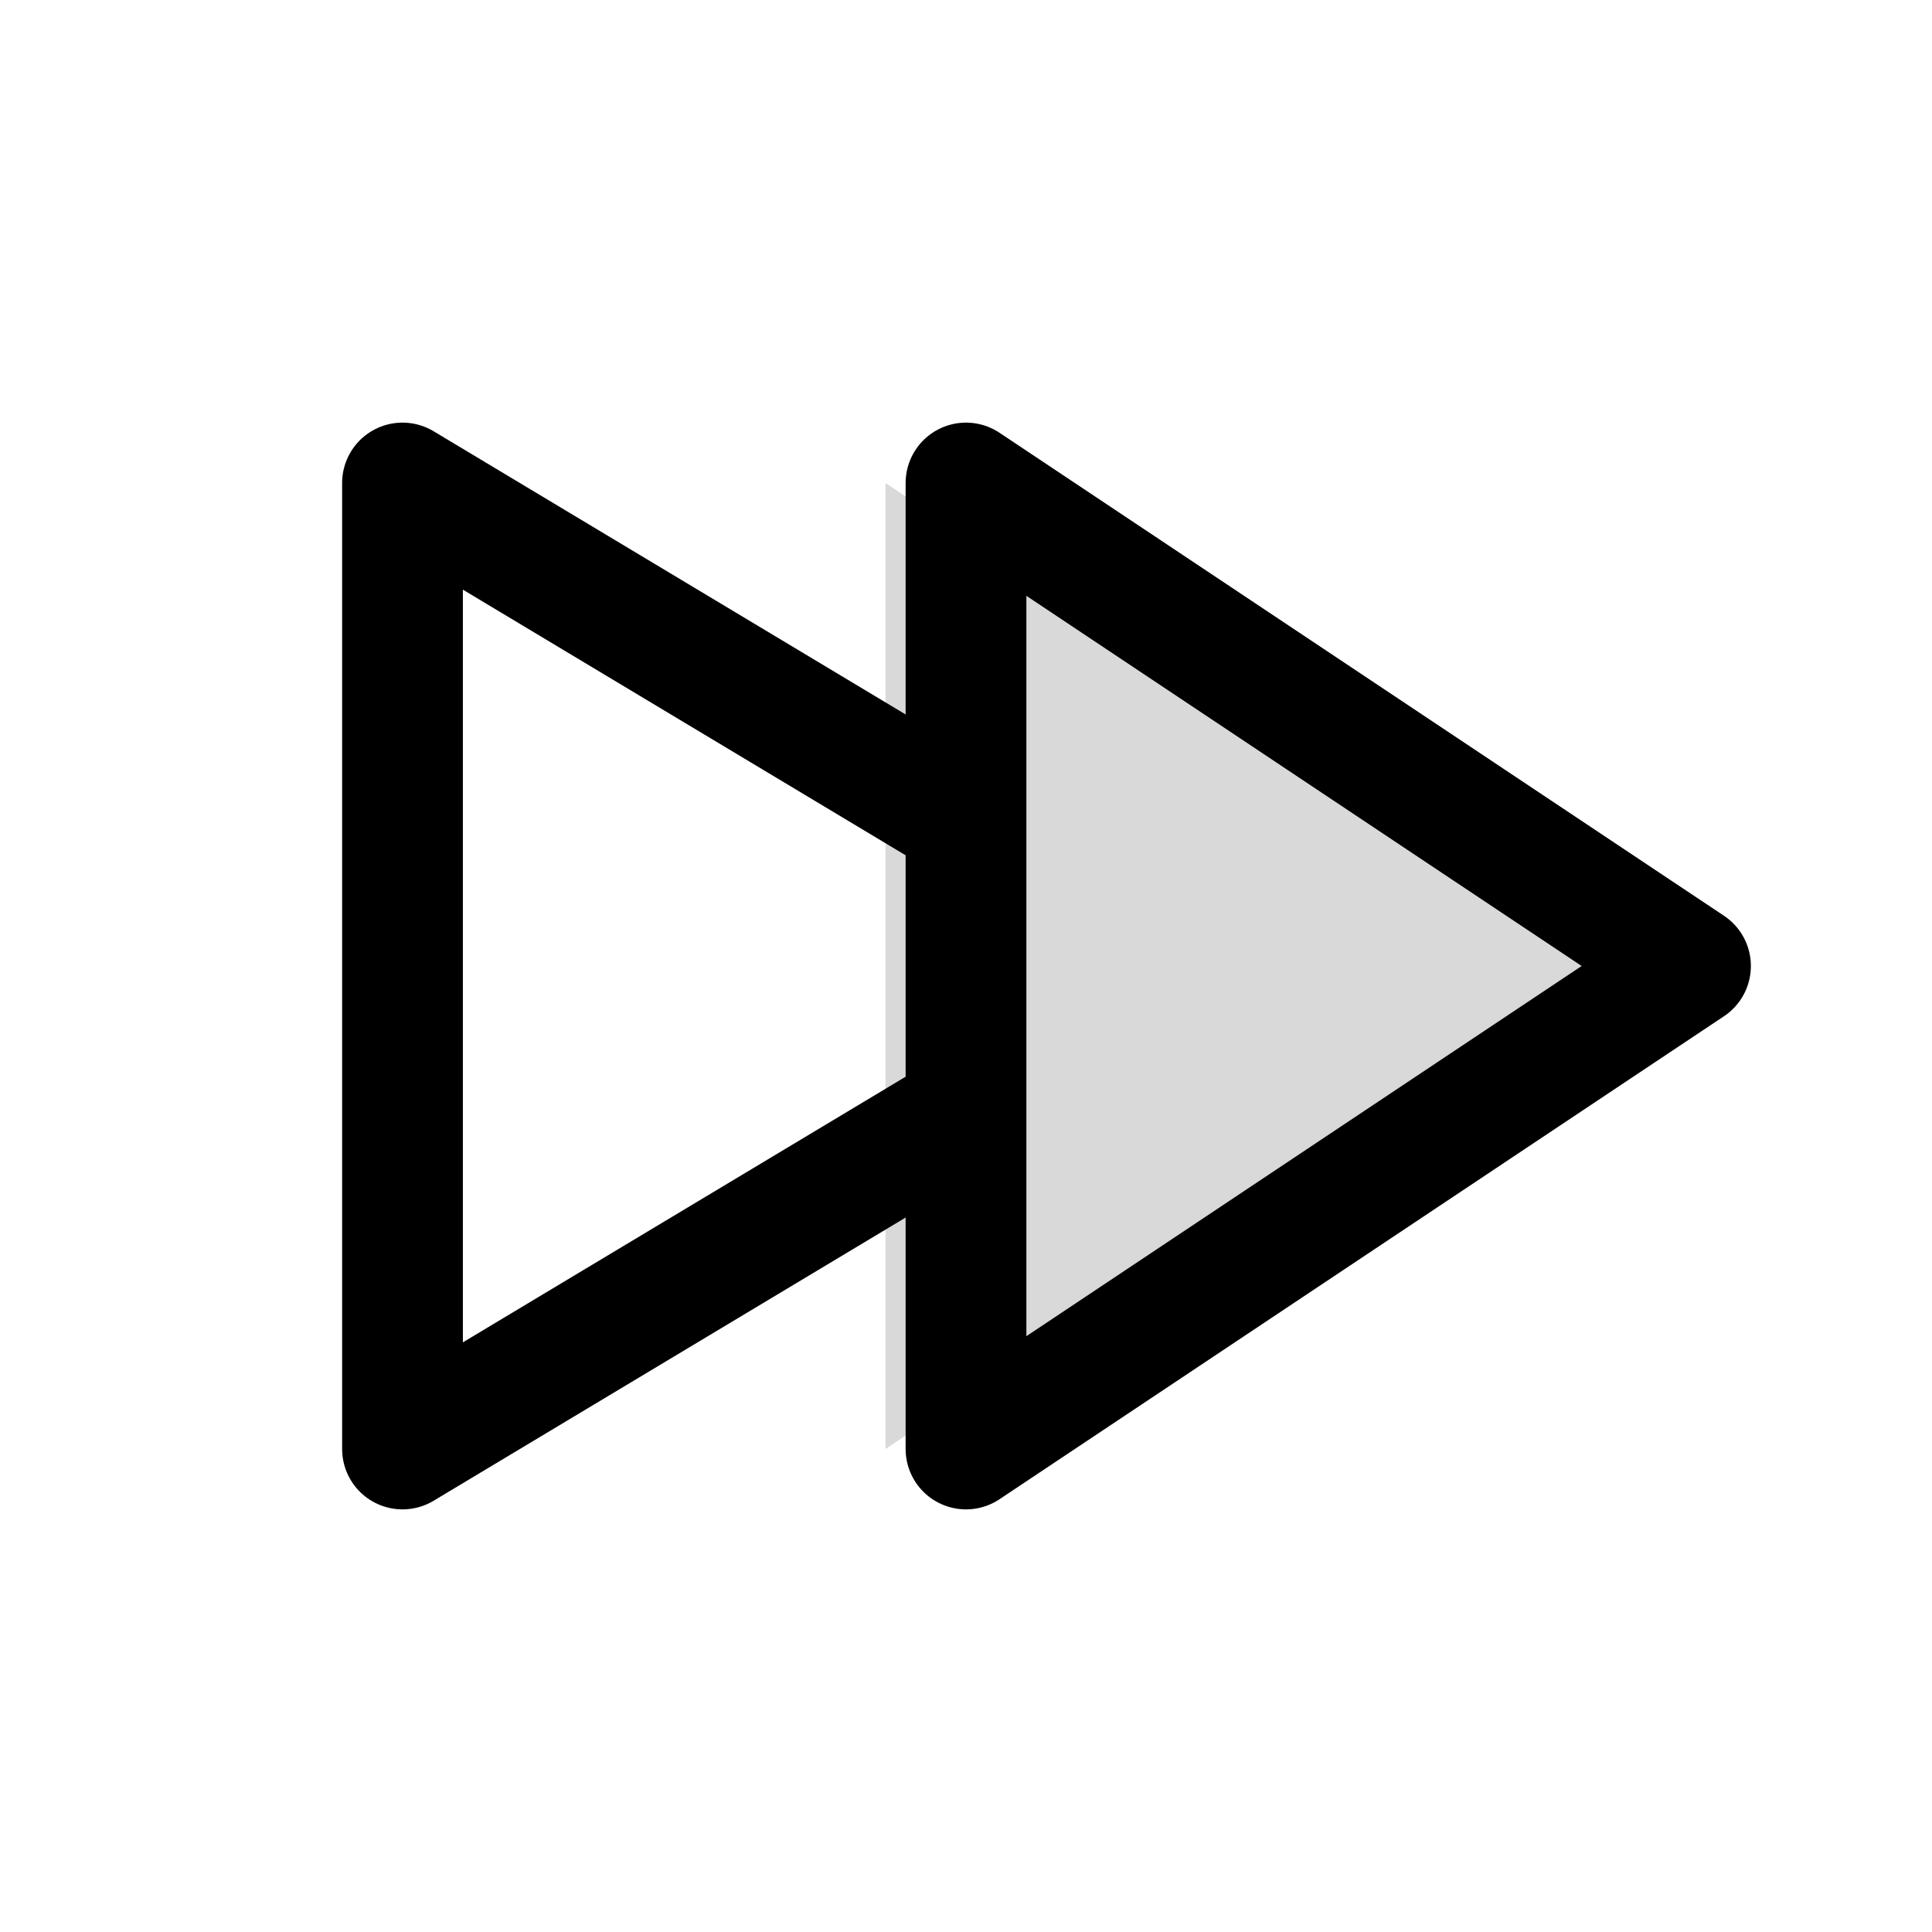
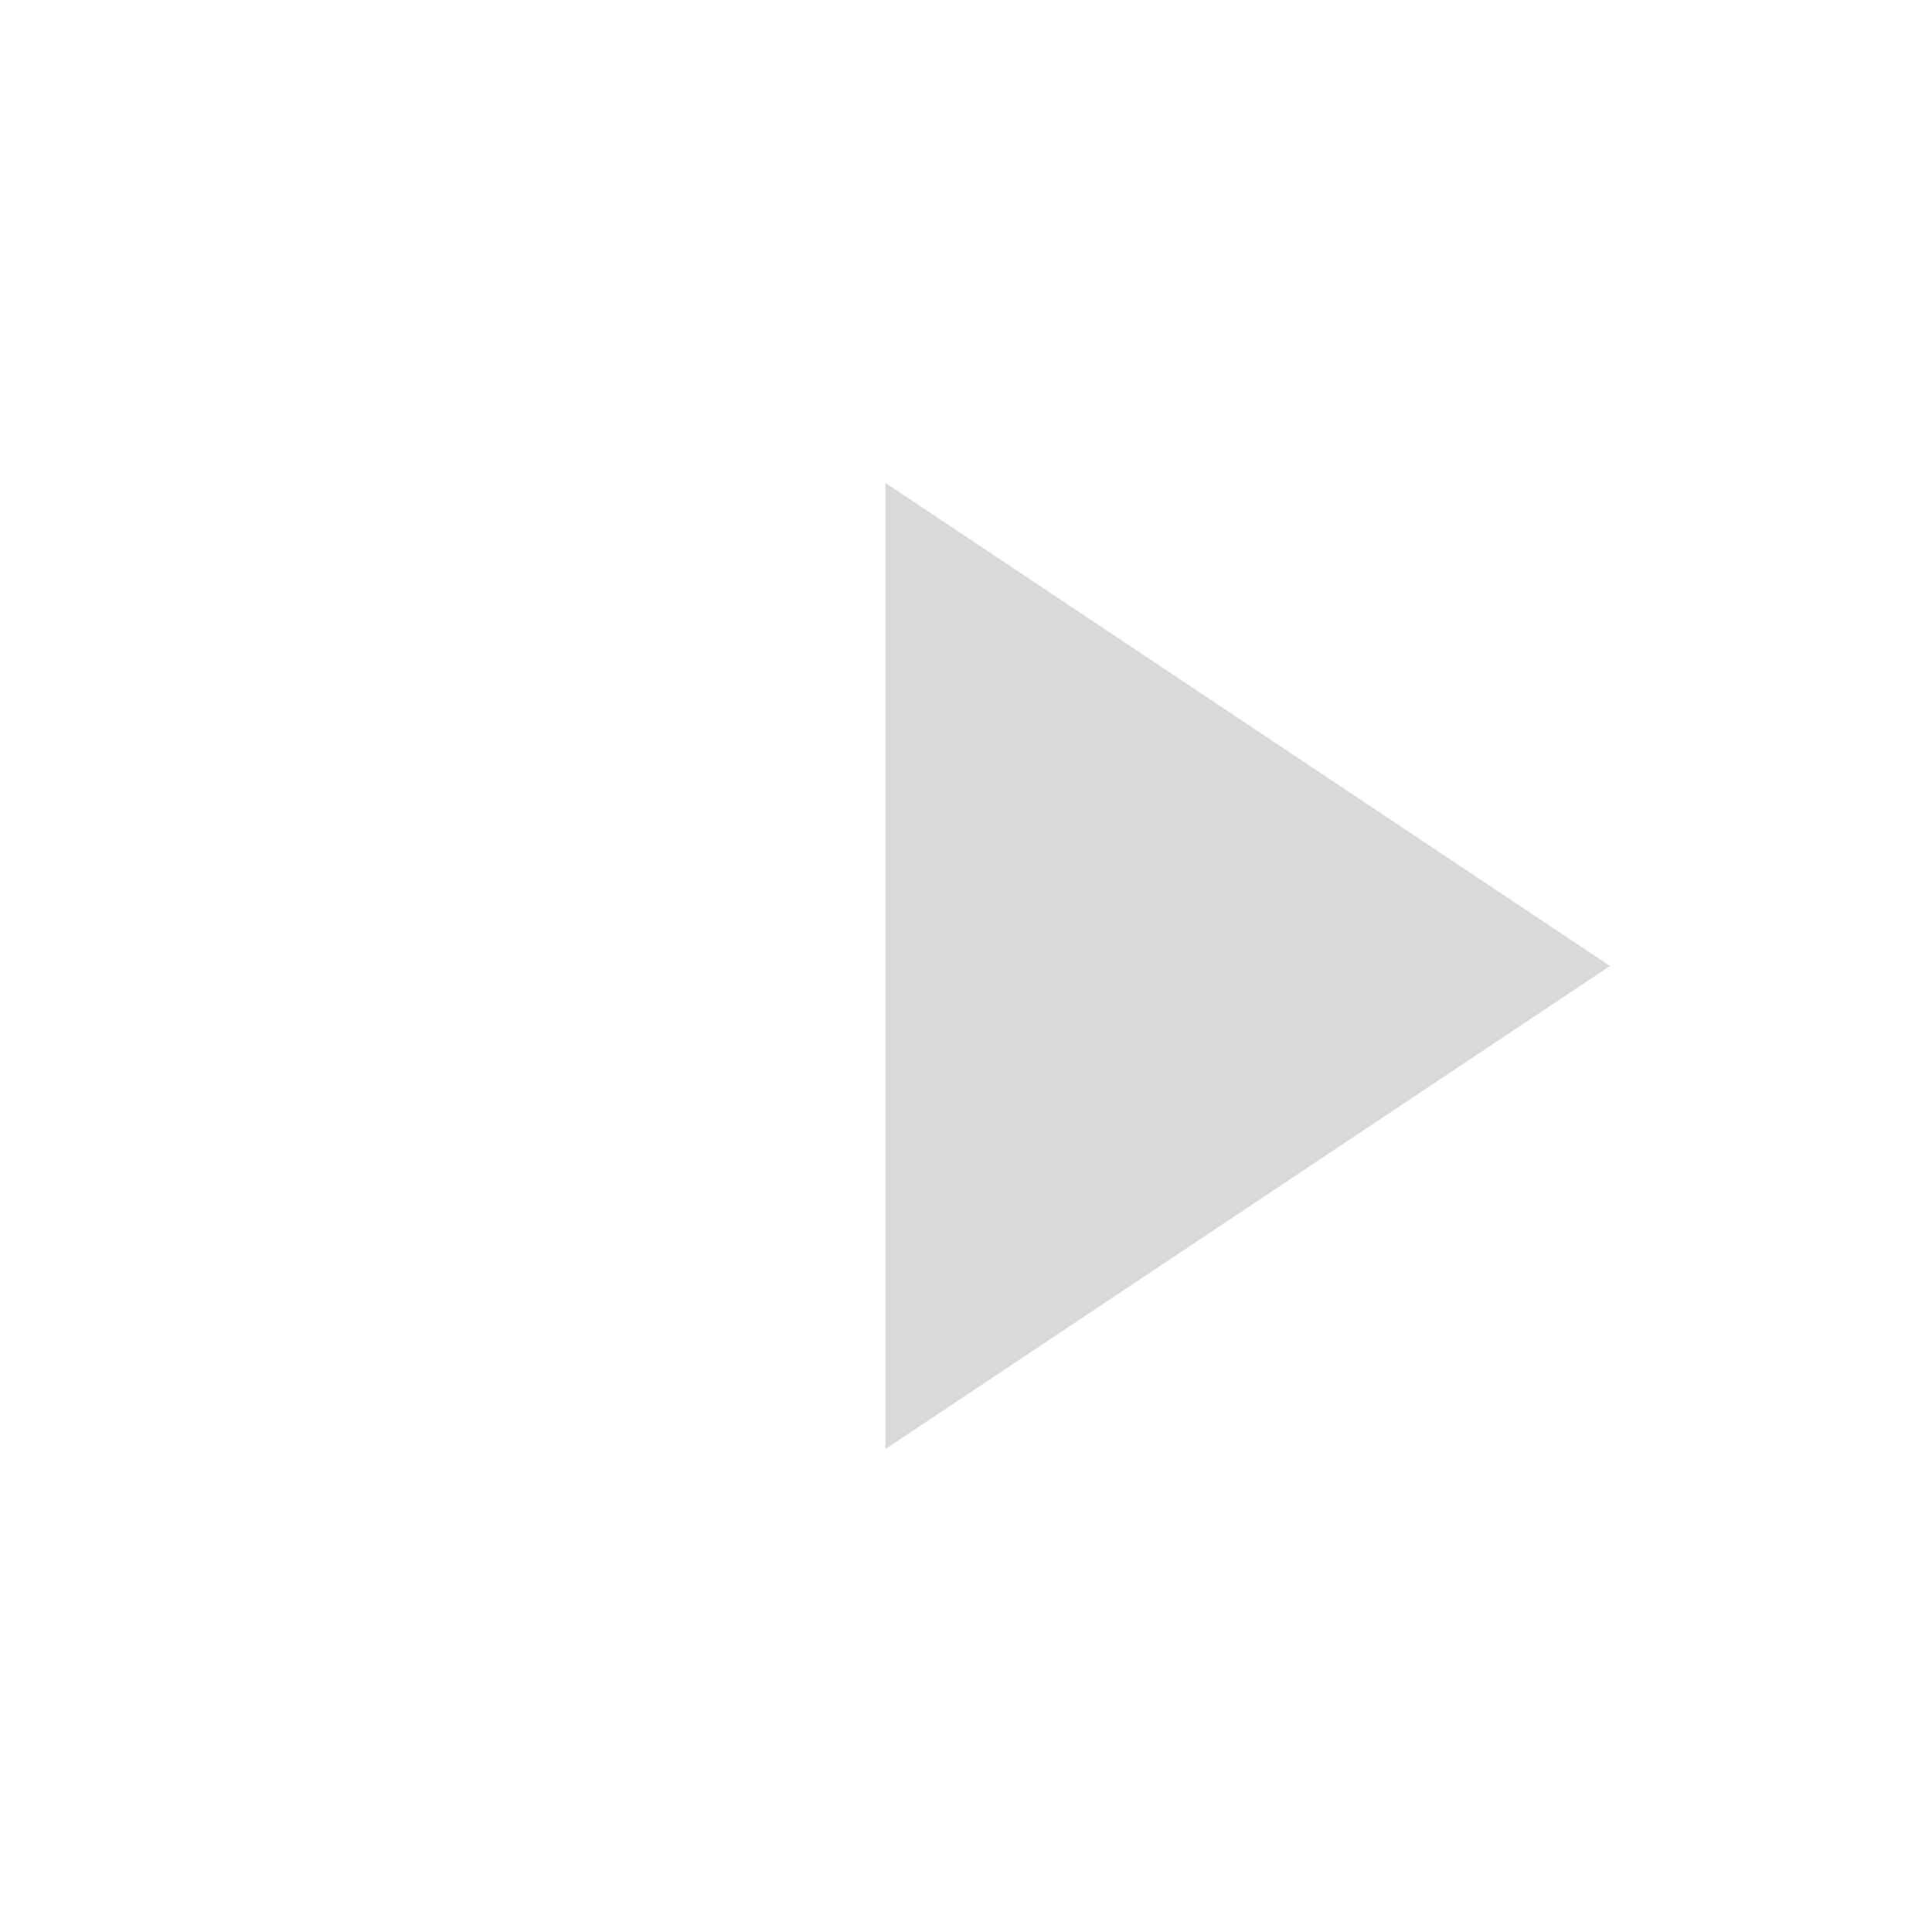
<svg xmlns="http://www.w3.org/2000/svg" width="800px" height="800px" viewBox="0 0 24 24" fill="none">
  <path opacity="0.15" d="M11 18L11 6L20 12L11 18Z" fill="#000000" />
-   <path d="M12 10.2L5 6L5 18L12 13.8M12 6L12 18L21 12L12 6Z" stroke="#000000" stroke-width="1.5" stroke-linecap="round" stroke-linejoin="round" />
</svg>